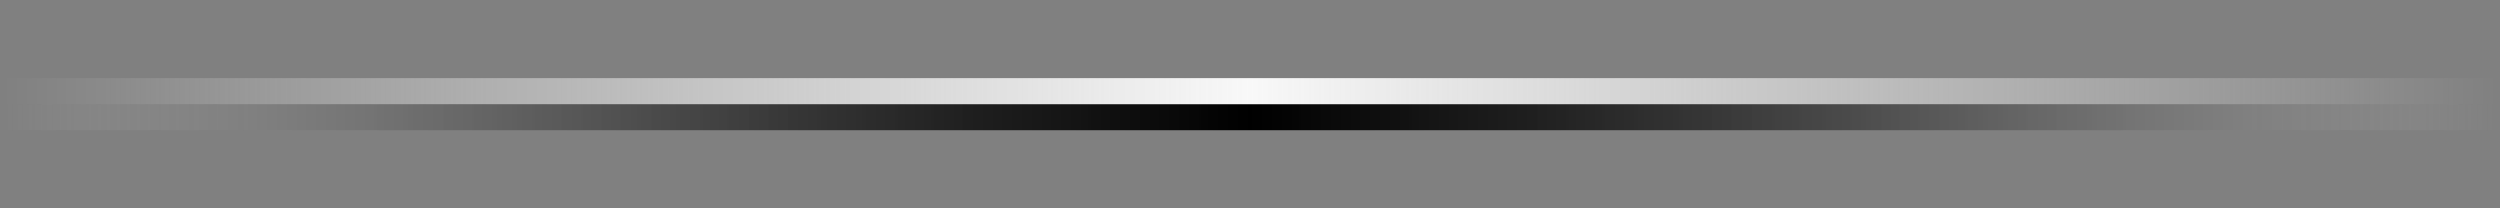
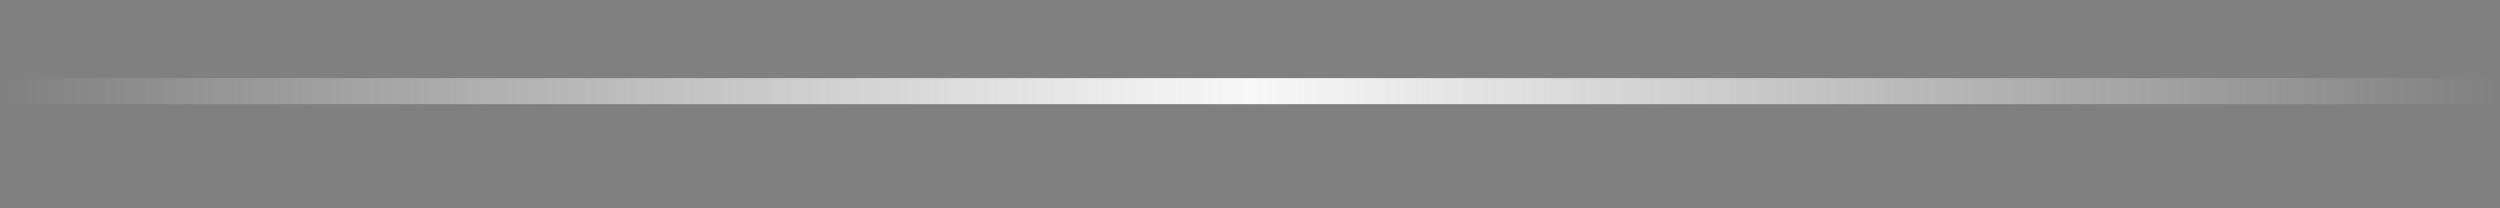
<svg xmlns="http://www.w3.org/2000/svg" version="1.1" id="Layer_1" x="0px" y="0px" width="288px" height="24px" viewBox="-96 -8 288 24" enable-background="new -96 -8 288 24" xml:space="preserve">
  <rect x="-96" y="-8" width="288" height="24" fill="#808080" stroke="none" />
-   <rect y="3" display="none" fill="#F8F8F8" width="96" height="3" />
  <linearGradient id="SVGID_1_" gradientUnits="userSpaceOnUse" x1="384" y1="-829.5" x2="672" y2="-829.5" gradientTransform="matrix(1 0 0 -1 -480 -824)">
    <stop offset="0" style="stop-color:#FFFFFF;stop-opacity:0" />
    <stop offset="0.012" style="stop-color:#EDEDED;stop-opacity:0.024" />
    <stop offset="0.047" style="stop-color:#BBBBBB;stop-opacity:0.094" />
    <stop offset="0.085" style="stop-color:#8F8F8F;stop-opacity:0.17" />
    <stop offset="0.125" style="stop-color:#686868;stop-opacity:0.25" />
    <stop offset="0.167" style="stop-color:#484848;stop-opacity:0.335" />
    <stop offset="0.213" style="stop-color:#2E2E2E;stop-opacity:0.426" />
    <stop offset="0.263" style="stop-color:#191919;stop-opacity:0.525" />
    <stop offset="0.319" style="stop-color:#0B0B0B;stop-opacity:0.637" />
    <stop offset="0.387" style="stop-color:#030303;stop-opacity:0.774" />
    <stop offset="0.5" style="stop-color:#000000" />
    <stop offset="0.613" style="stop-color:#030303;stop-opacity:0.774" />
    <stop offset="0.681" style="stop-color:#0B0B0B;stop-opacity:0.637" />
    <stop offset="0.738" style="stop-color:#191919;stop-opacity:0.525" />
    <stop offset="0.787" style="stop-color:#2E2E2E;stop-opacity:0.426" />
    <stop offset="0.833" style="stop-color:#484848;stop-opacity:0.335" />
    <stop offset="0.875" style="stop-color:#686868;stop-opacity:0.25" />
    <stop offset="0.915" style="stop-color:#8F8F8F;stop-opacity:0.17" />
    <stop offset="0.953" style="stop-color:#BBBBBB;stop-opacity:0.094" />
    <stop offset="0.988" style="stop-color:#EDEDED;stop-opacity:0.024" />
    <stop offset="1" style="stop-color:#FFFFFF;stop-opacity:0" />
  </linearGradient>
-   <rect x="-96" y="4" fill="url(#SVGID_1_)" width="288" height="3" />
  <linearGradient id="SVGID_2_" gradientUnits="userSpaceOnUse" x1="384" y1="-826.5" x2="672" y2="-826.5" gradientTransform="matrix(1 0 0 -1 -480 -824)">
    <stop offset="0" style="stop-color:#FFFFFF;stop-opacity:0" />
    <stop offset="0.14" style="stop-color:#FBFBFB;stop-opacity:0.28" />
    <stop offset="0.5" style="stop-color:#F8F8F8" />
    <stop offset="0.86" style="stop-color:#FBFBFB;stop-opacity:0.28" />
    <stop offset="1" style="stop-color:#FFFFFF;stop-opacity:0" />
  </linearGradient>
  <rect x="-96" y="1" fill="url(#SVGID_2_)" width="288" height="3" />
</svg>